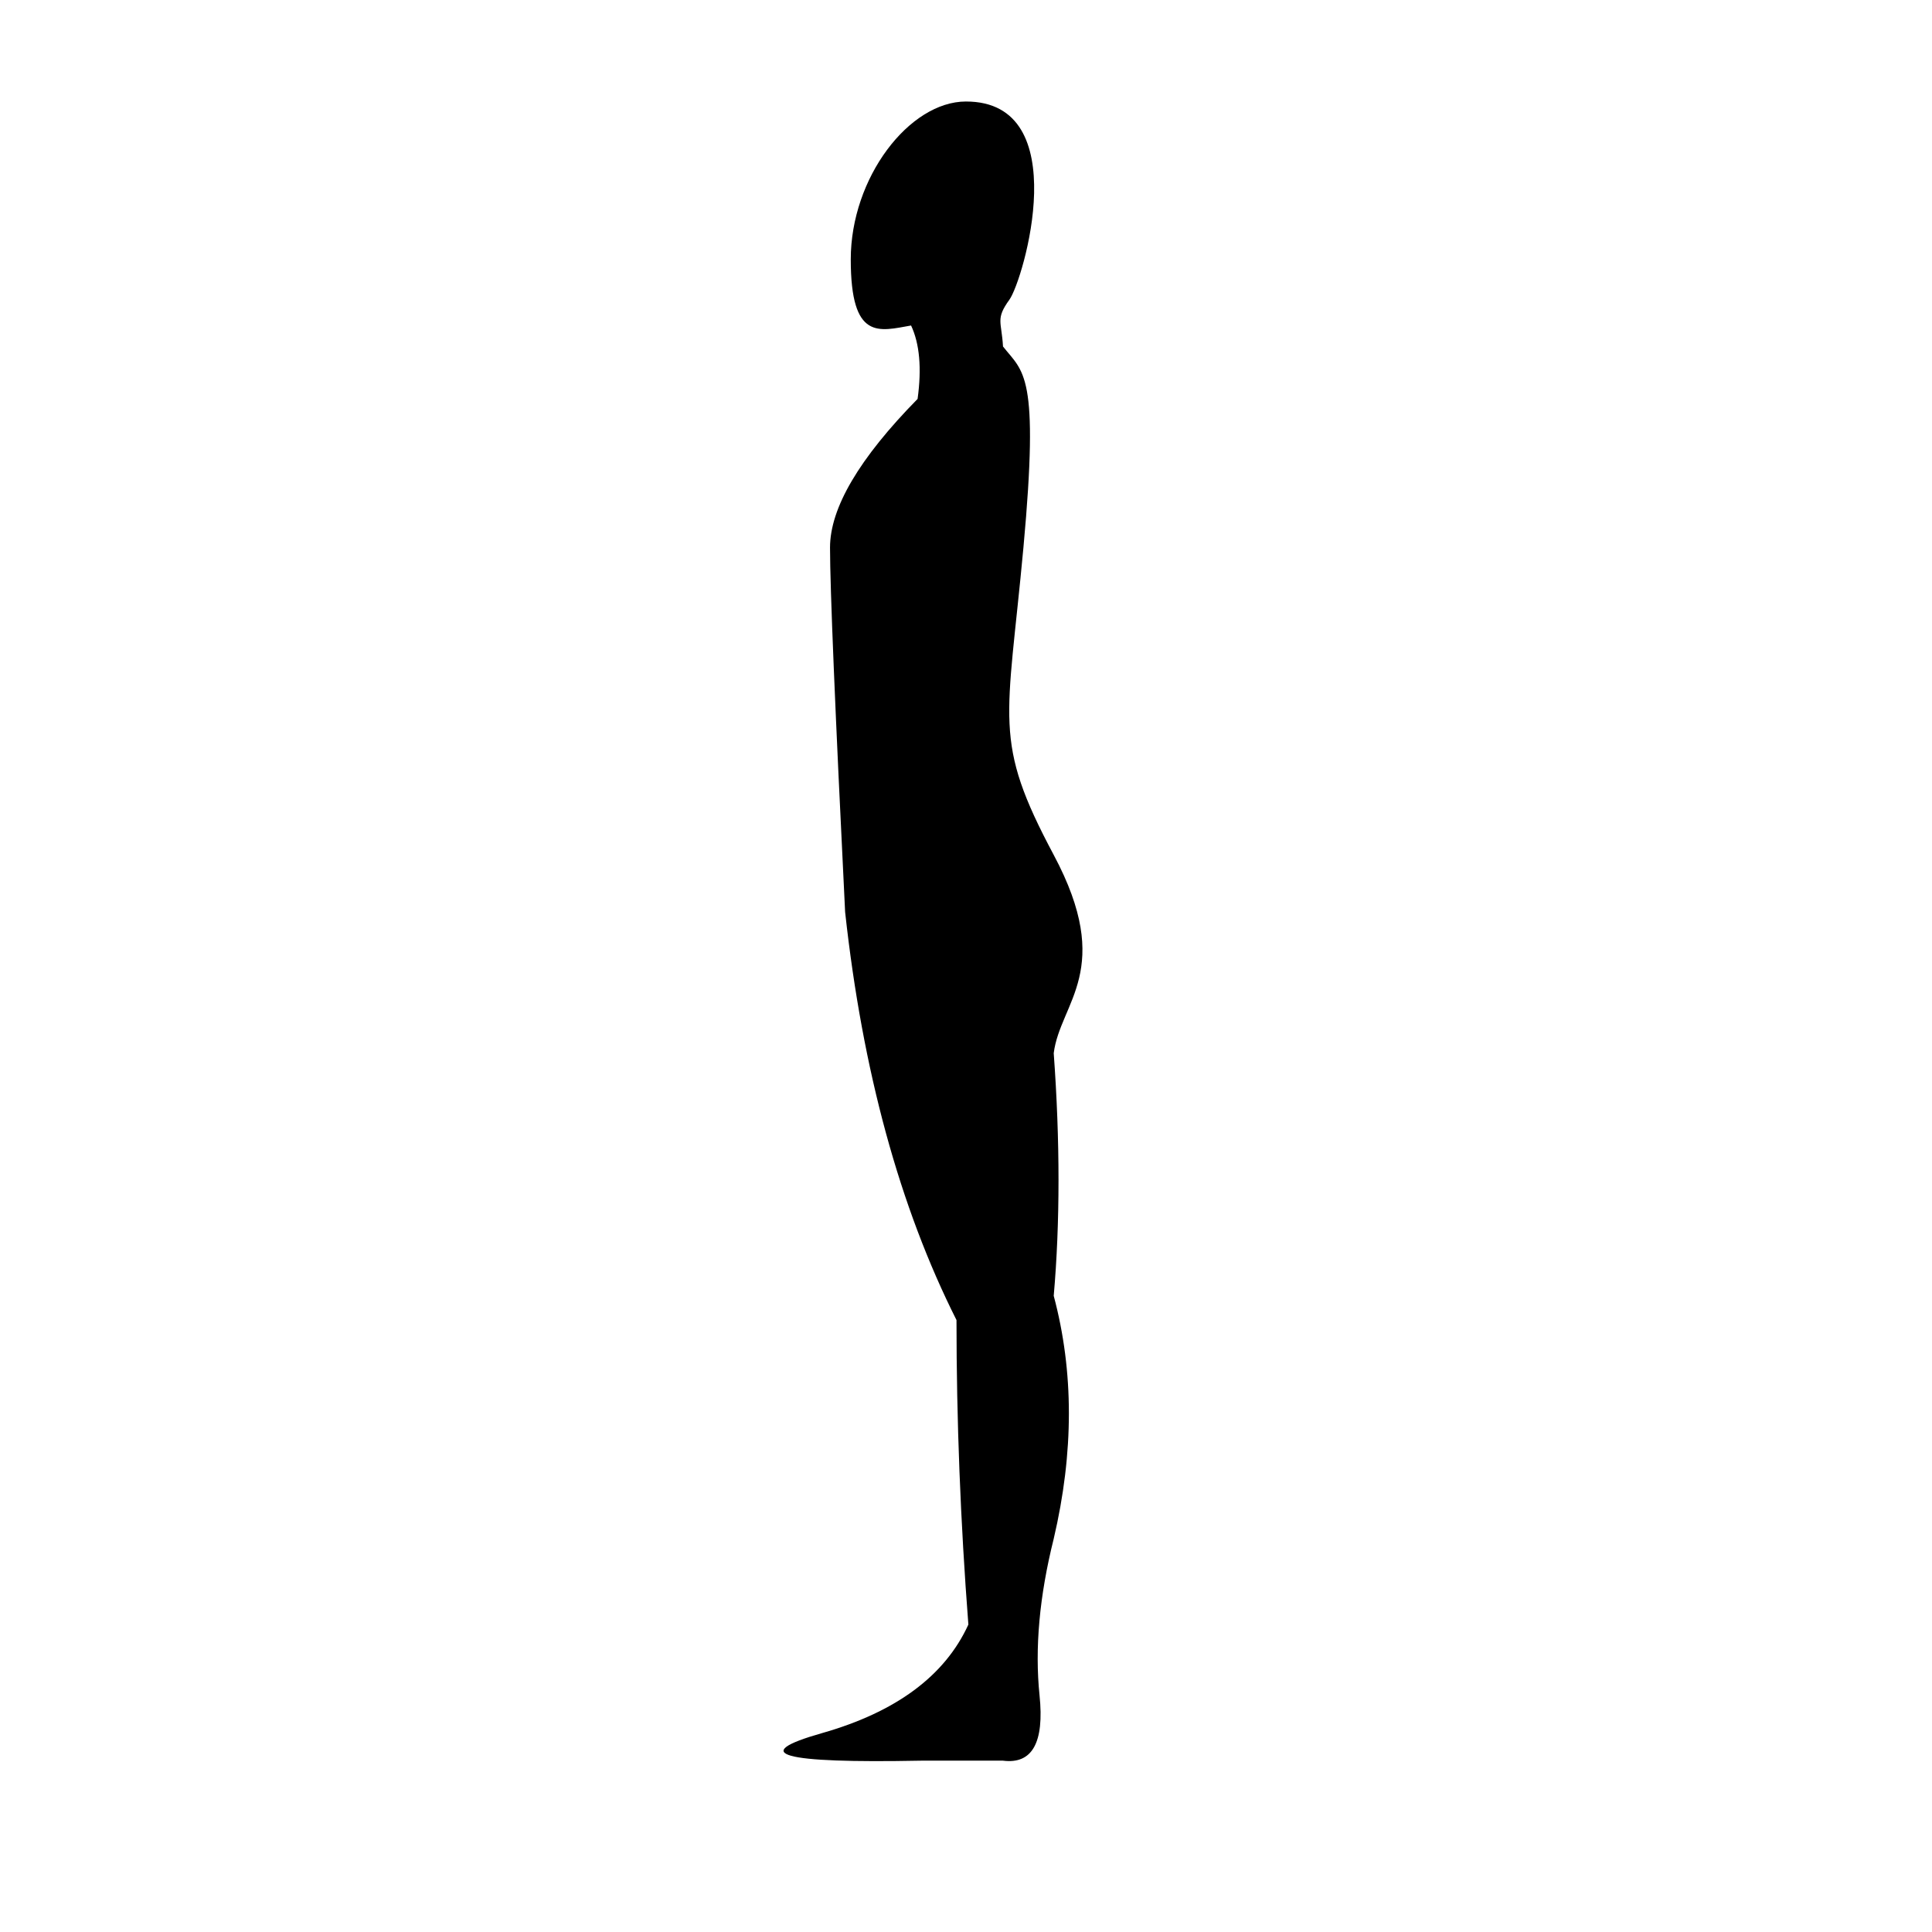
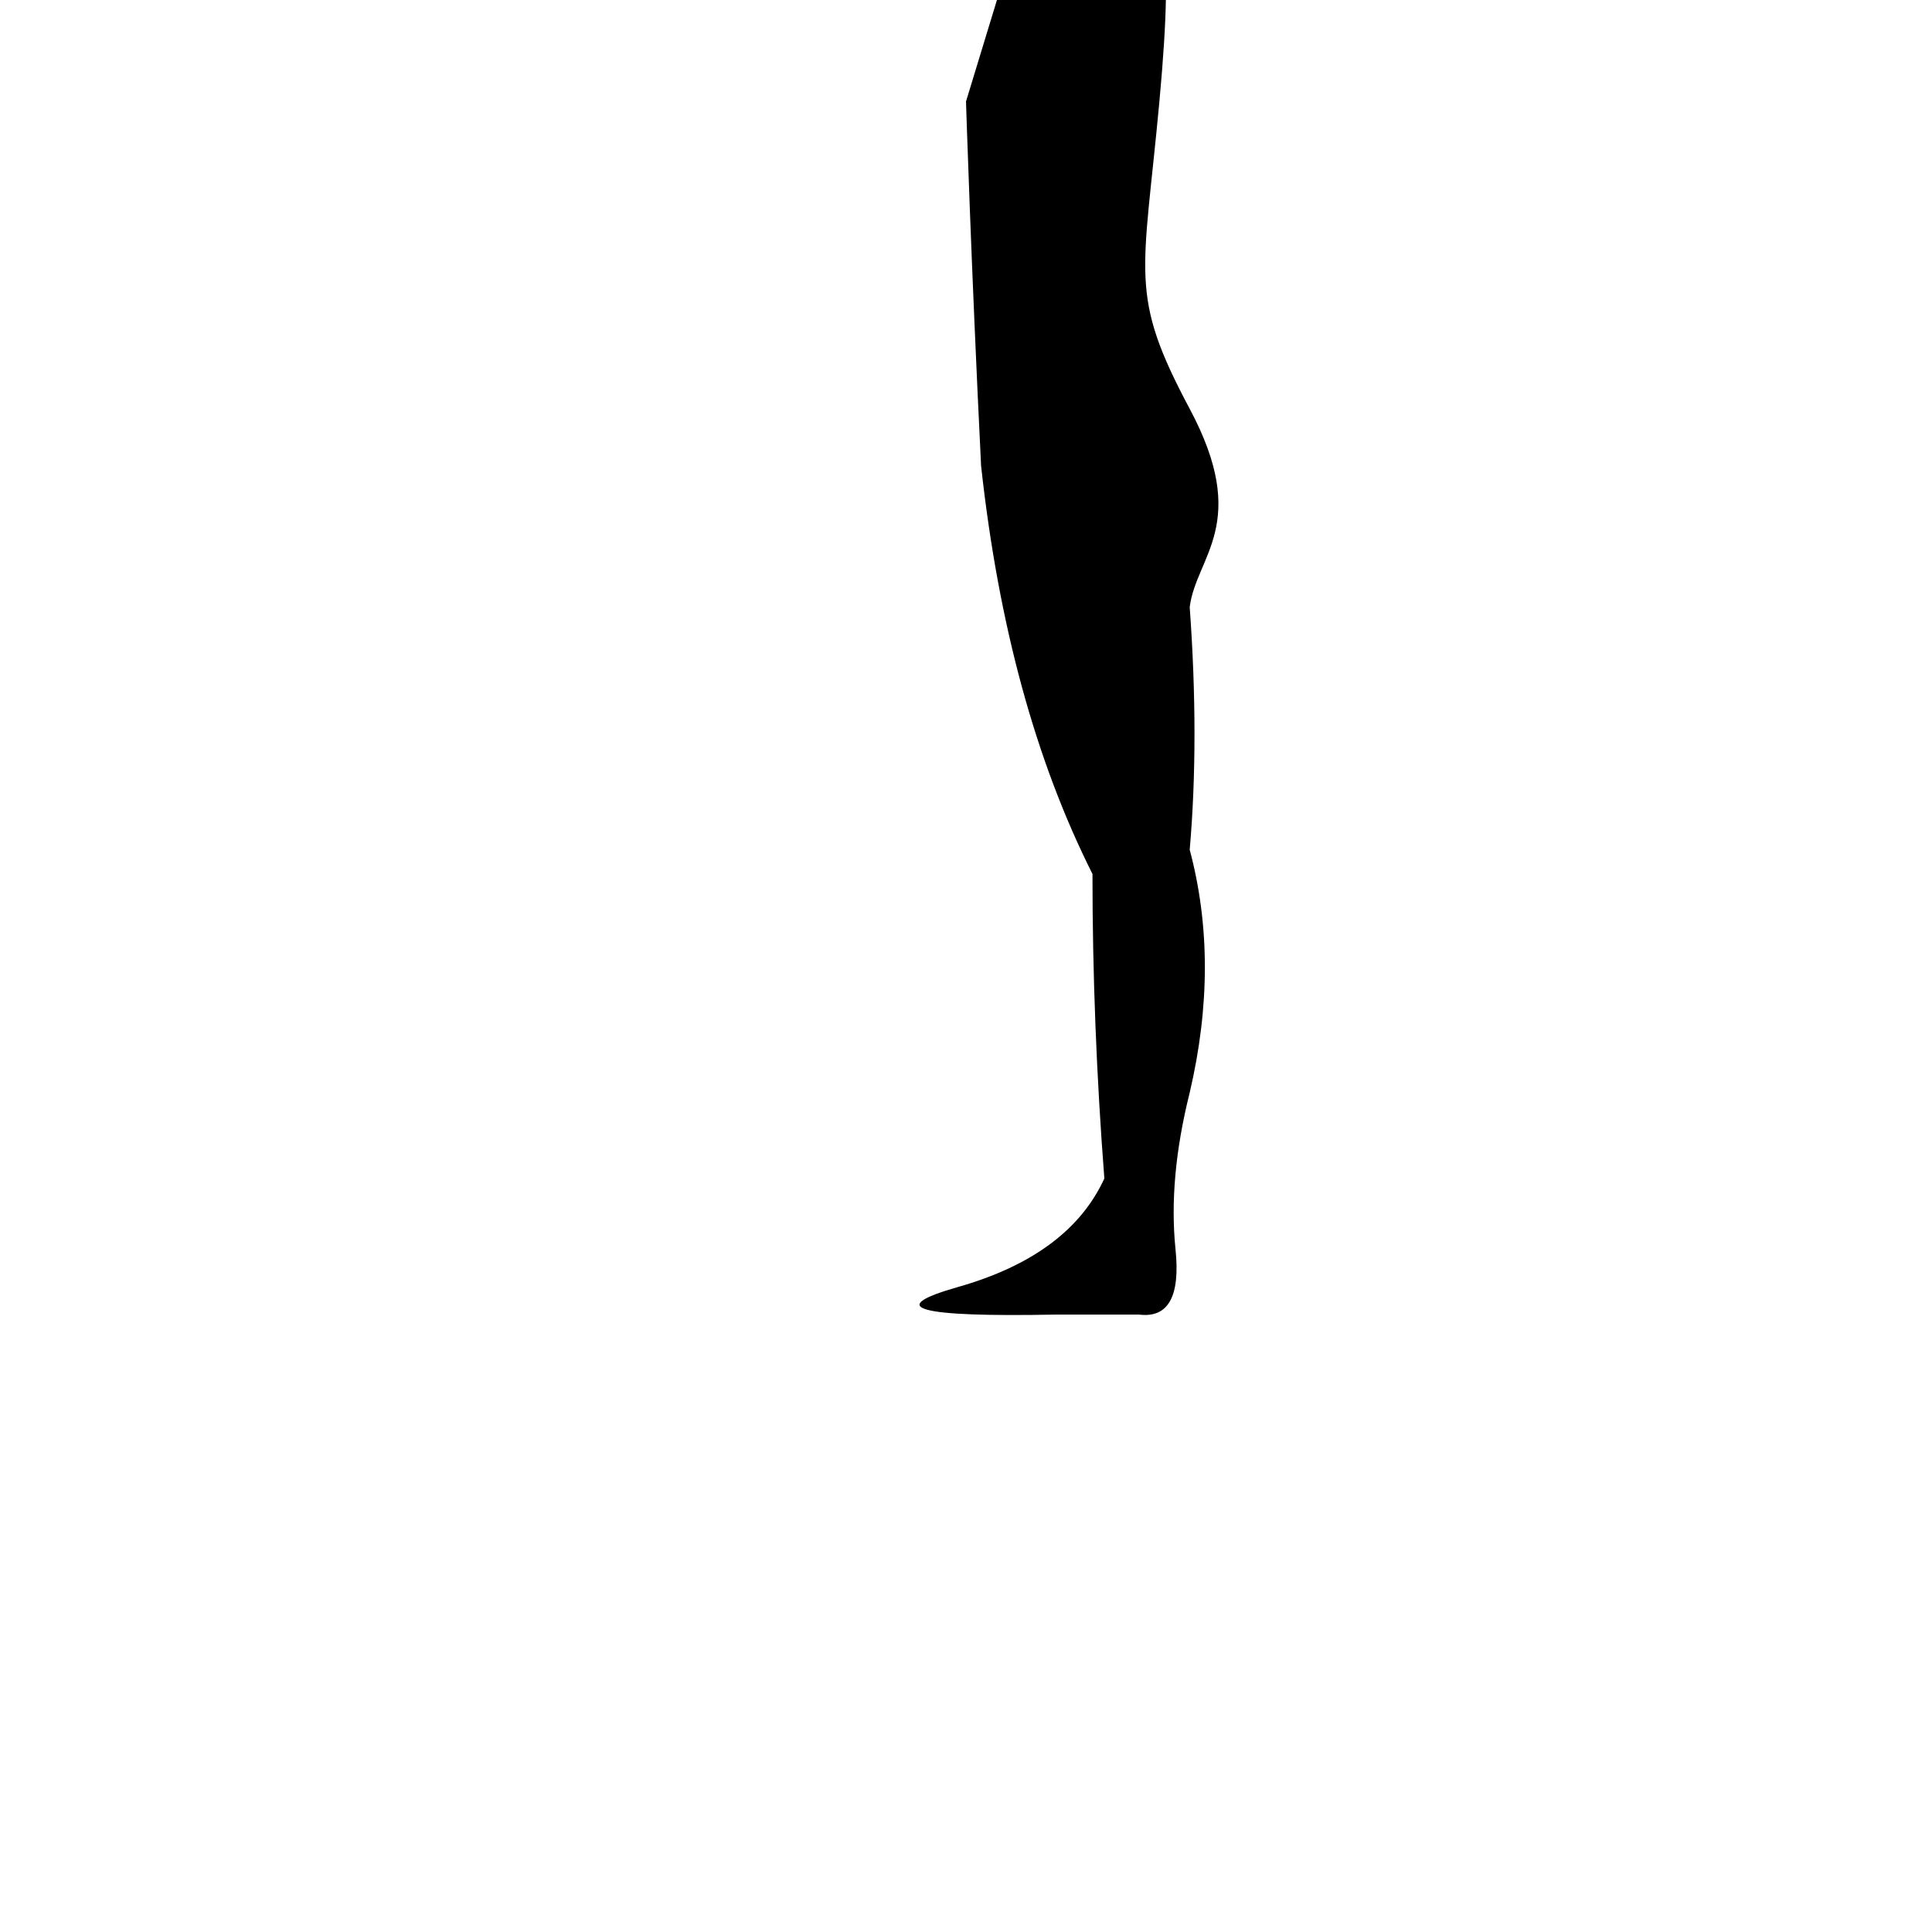
<svg xmlns="http://www.w3.org/2000/svg" fill="#000000" width="800px" height="800px" version="1.1" viewBox="144 144 512 512">
-   <path d="m400 170.9c-15.031 0-30.539 20.18-30.539 41.84 0 21.664 7.516 18.992 15.984 17.523 2.266 4.824 2.84 11.309 1.727 19.453-15.473 15.75-23.207 28.887-23.207 39.406s1.332 42.707 4 96.559c4.602 42.125 14.438 78.176 29.516 108.15 0 26.539 1.047 53.438 3.148 80.695-6.219 13.586-19.148 23.176-38.789 28.766-19.641 5.586-10.887 8.023 26.254 7.301h21.711c7.746 0.988 10.977-4.777 9.684-17.293-1.289-12.516-0.035-26.355 3.758-41.523 5.356-22.859 5.356-44.316 0-64.371 1.691-19.32 1.691-41.102 0-64.297 1.691-13.496 16.246-22.098 0-52.547-16.242-30.445-12.309-35.039-8.031-81.438 4.273-46.398 0-46.398-5.41-53.301-0.375-6.656-2.027-7.258 1.691-12.398s17.582-52.523-11.496-52.523z" fill-rule="evenodd" />
+   <path d="m400 170.9s1.332 42.707 4 96.559c4.602 42.125 14.438 78.176 29.516 108.15 0 26.539 1.047 53.438 3.148 80.695-6.219 13.586-19.148 23.176-38.789 28.766-19.641 5.586-10.887 8.023 26.254 7.301h21.711c7.746 0.988 10.977-4.777 9.684-17.293-1.289-12.516-0.035-26.355 3.758-41.523 5.356-22.859 5.356-44.316 0-64.371 1.691-19.32 1.691-41.102 0-64.297 1.691-13.496 16.246-22.098 0-52.547-16.242-30.445-12.309-35.039-8.031-81.438 4.273-46.398 0-46.398-5.41-53.301-0.375-6.656-2.027-7.258 1.691-12.398s17.582-52.523-11.496-52.523z" fill-rule="evenodd" />
</svg>